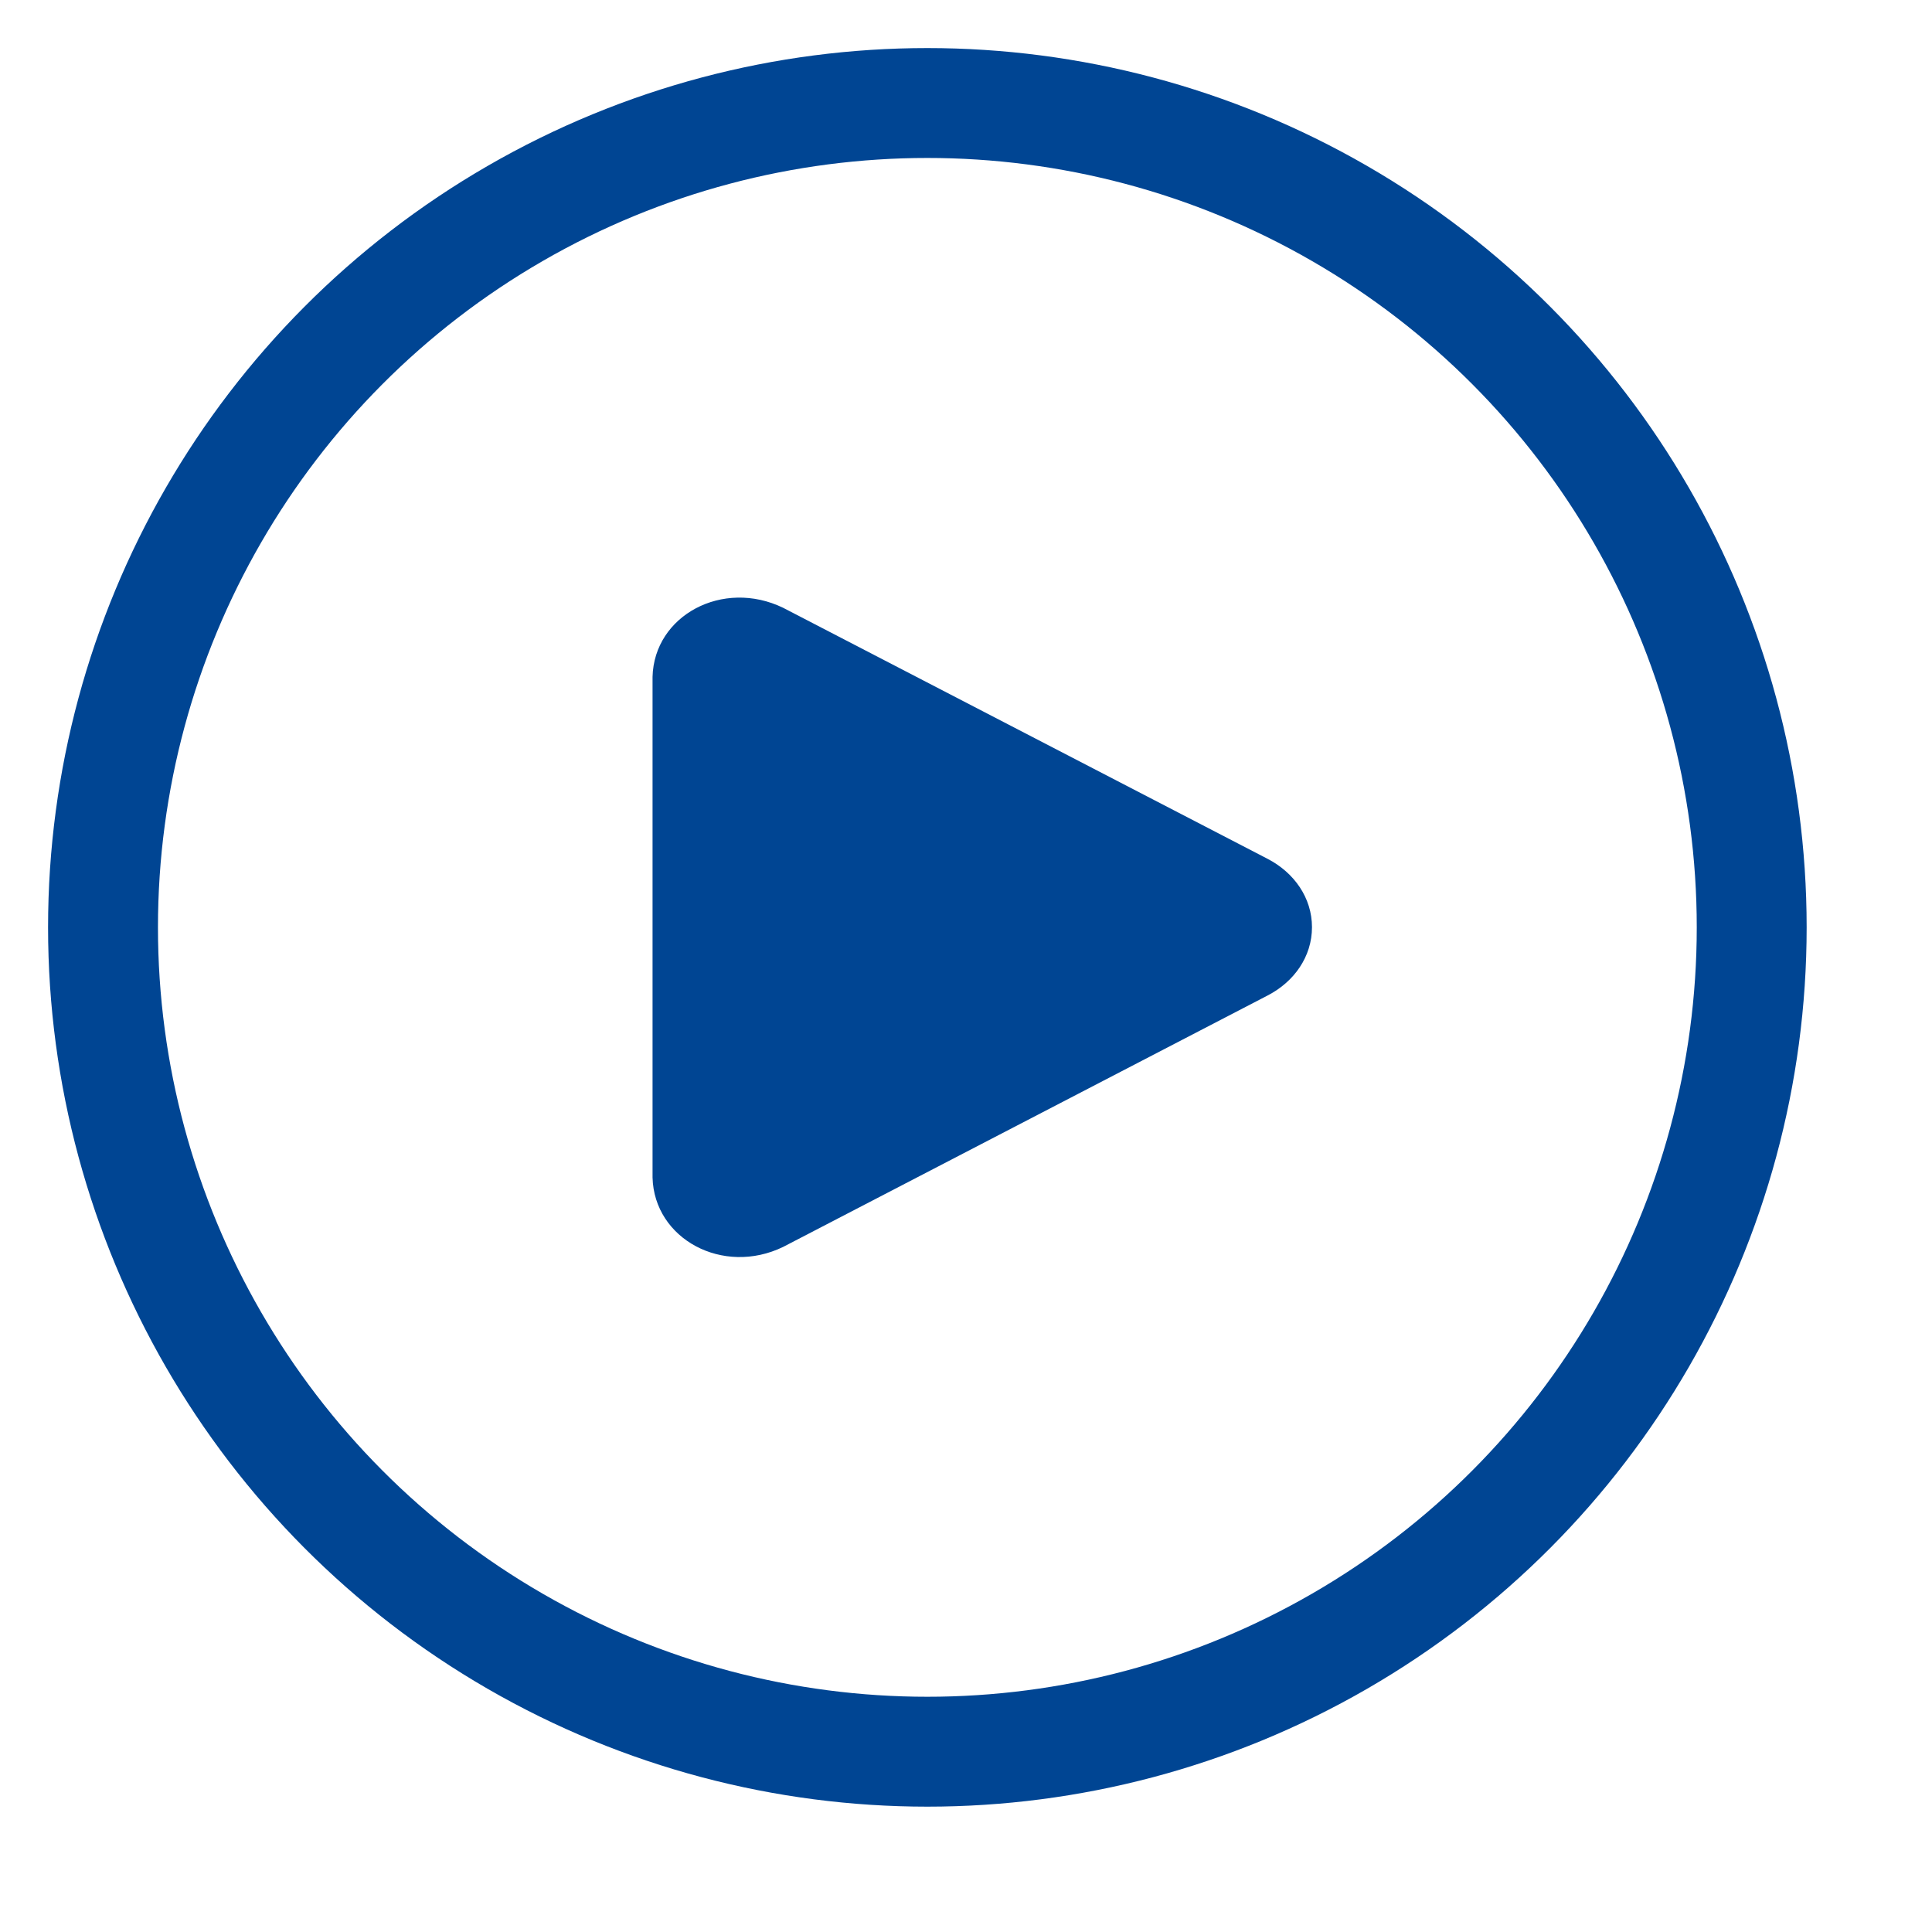
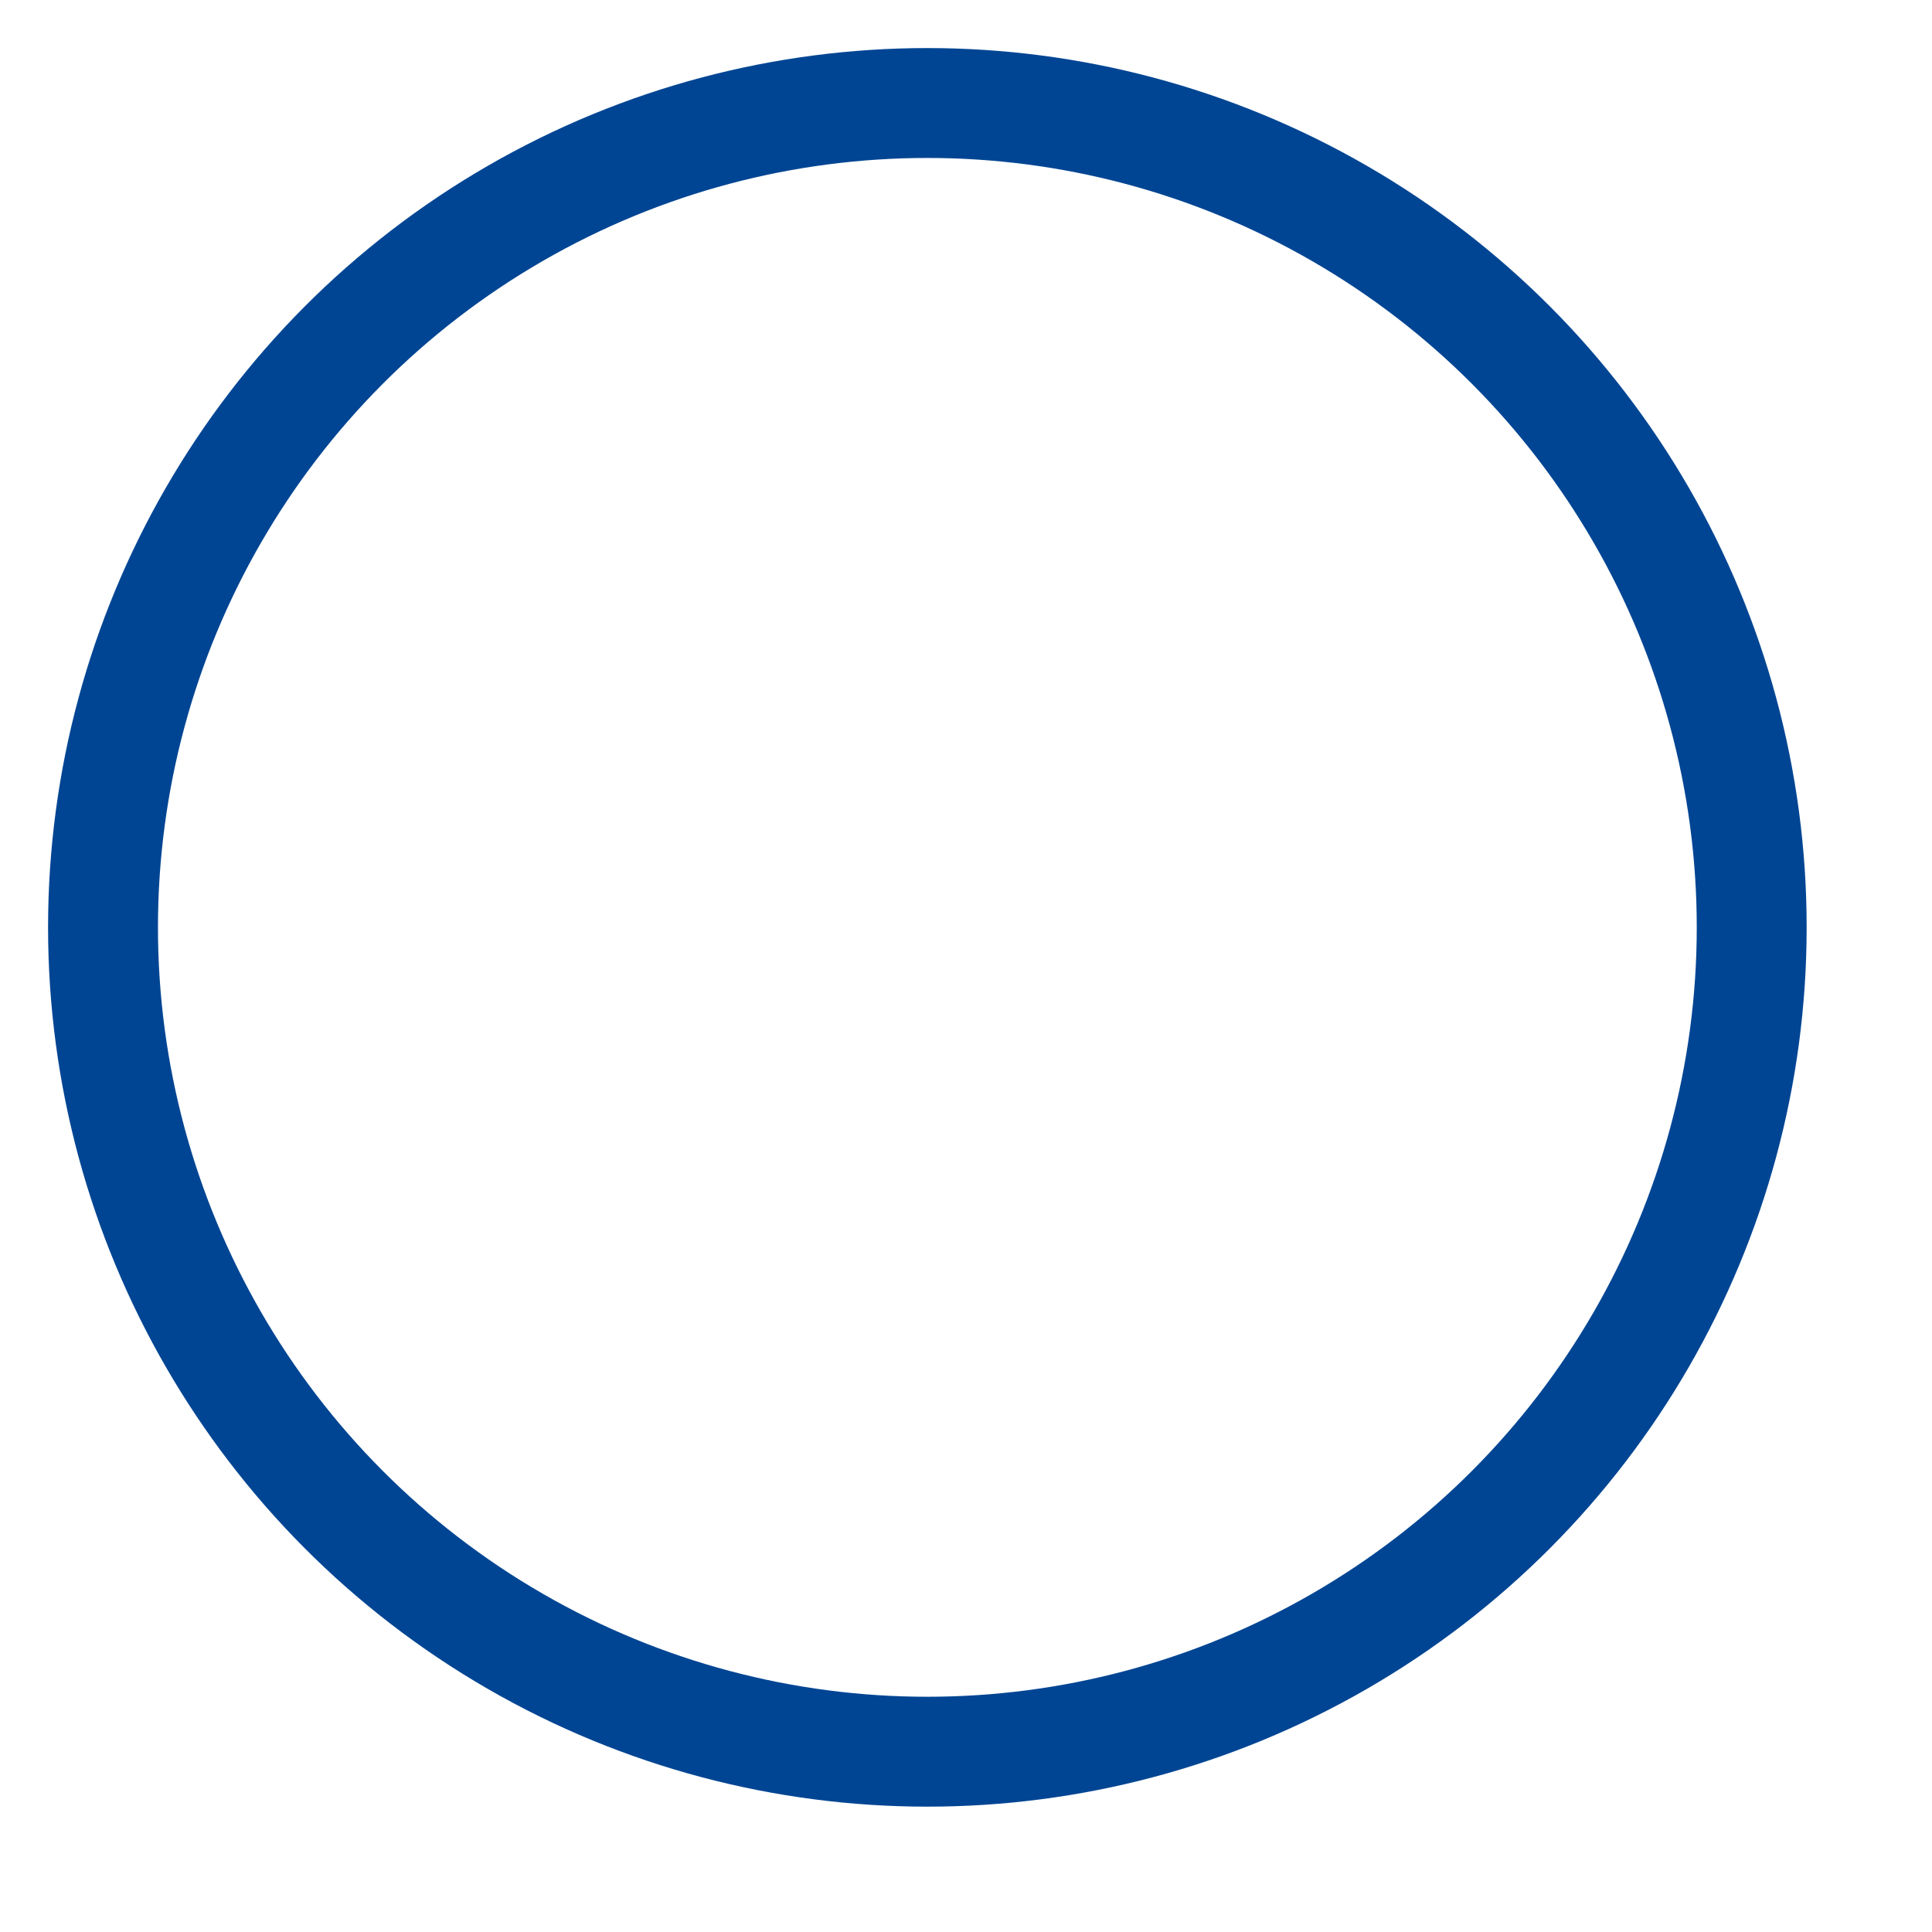
<svg xmlns="http://www.w3.org/2000/svg" width="25px" height="25px" viewBox="0 0 25 25" version="1.1">
  <title>94998318-96F0-4E89-ABE8-924A0A155432</title>
  <g id="Home" stroke="none" stroke-width="1" fill="none" fill-rule="evenodd">
    <g id="Home-Hero-carousel-with-video-default" transform="translate(-281, -552)">
      <g id="Group-14" transform="translate(158, 281)">
        <g id="Intro-Copy" transform="translate(75, 0)">
          <g id="button/01-primary/white/large/01-enabled" transform="translate(0, 250)">
            <g id="Group" transform="translate(49, 22)">
              <g id="icon/shopping-cart">
                <g id="Group-11" transform="translate(0.333, 0.333)">
-                   <path d="M7.111,13.904 C7.131,14.699 8.021,15.18 8.801,14.802 L15.071,11.548 C15.413,11.371 15.644,11.046 15.644,10.665 C15.644,10.284 15.413,9.959 15.071,9.781 L8.801,6.532 C8.021,6.154 7.131,6.63 7.111,7.425 L7.111,13.904 Z" id="Path" fill="#004593" fill-rule="nonzero" />
                  <circle id="Oval" stroke="#004593" stroke-width="1.422" cx="10.667" cy="10.667" r="10.667" />
                </g>
              </g>
            </g>
          </g>
        </g>
      </g>
    </g>
  </g>
</svg>